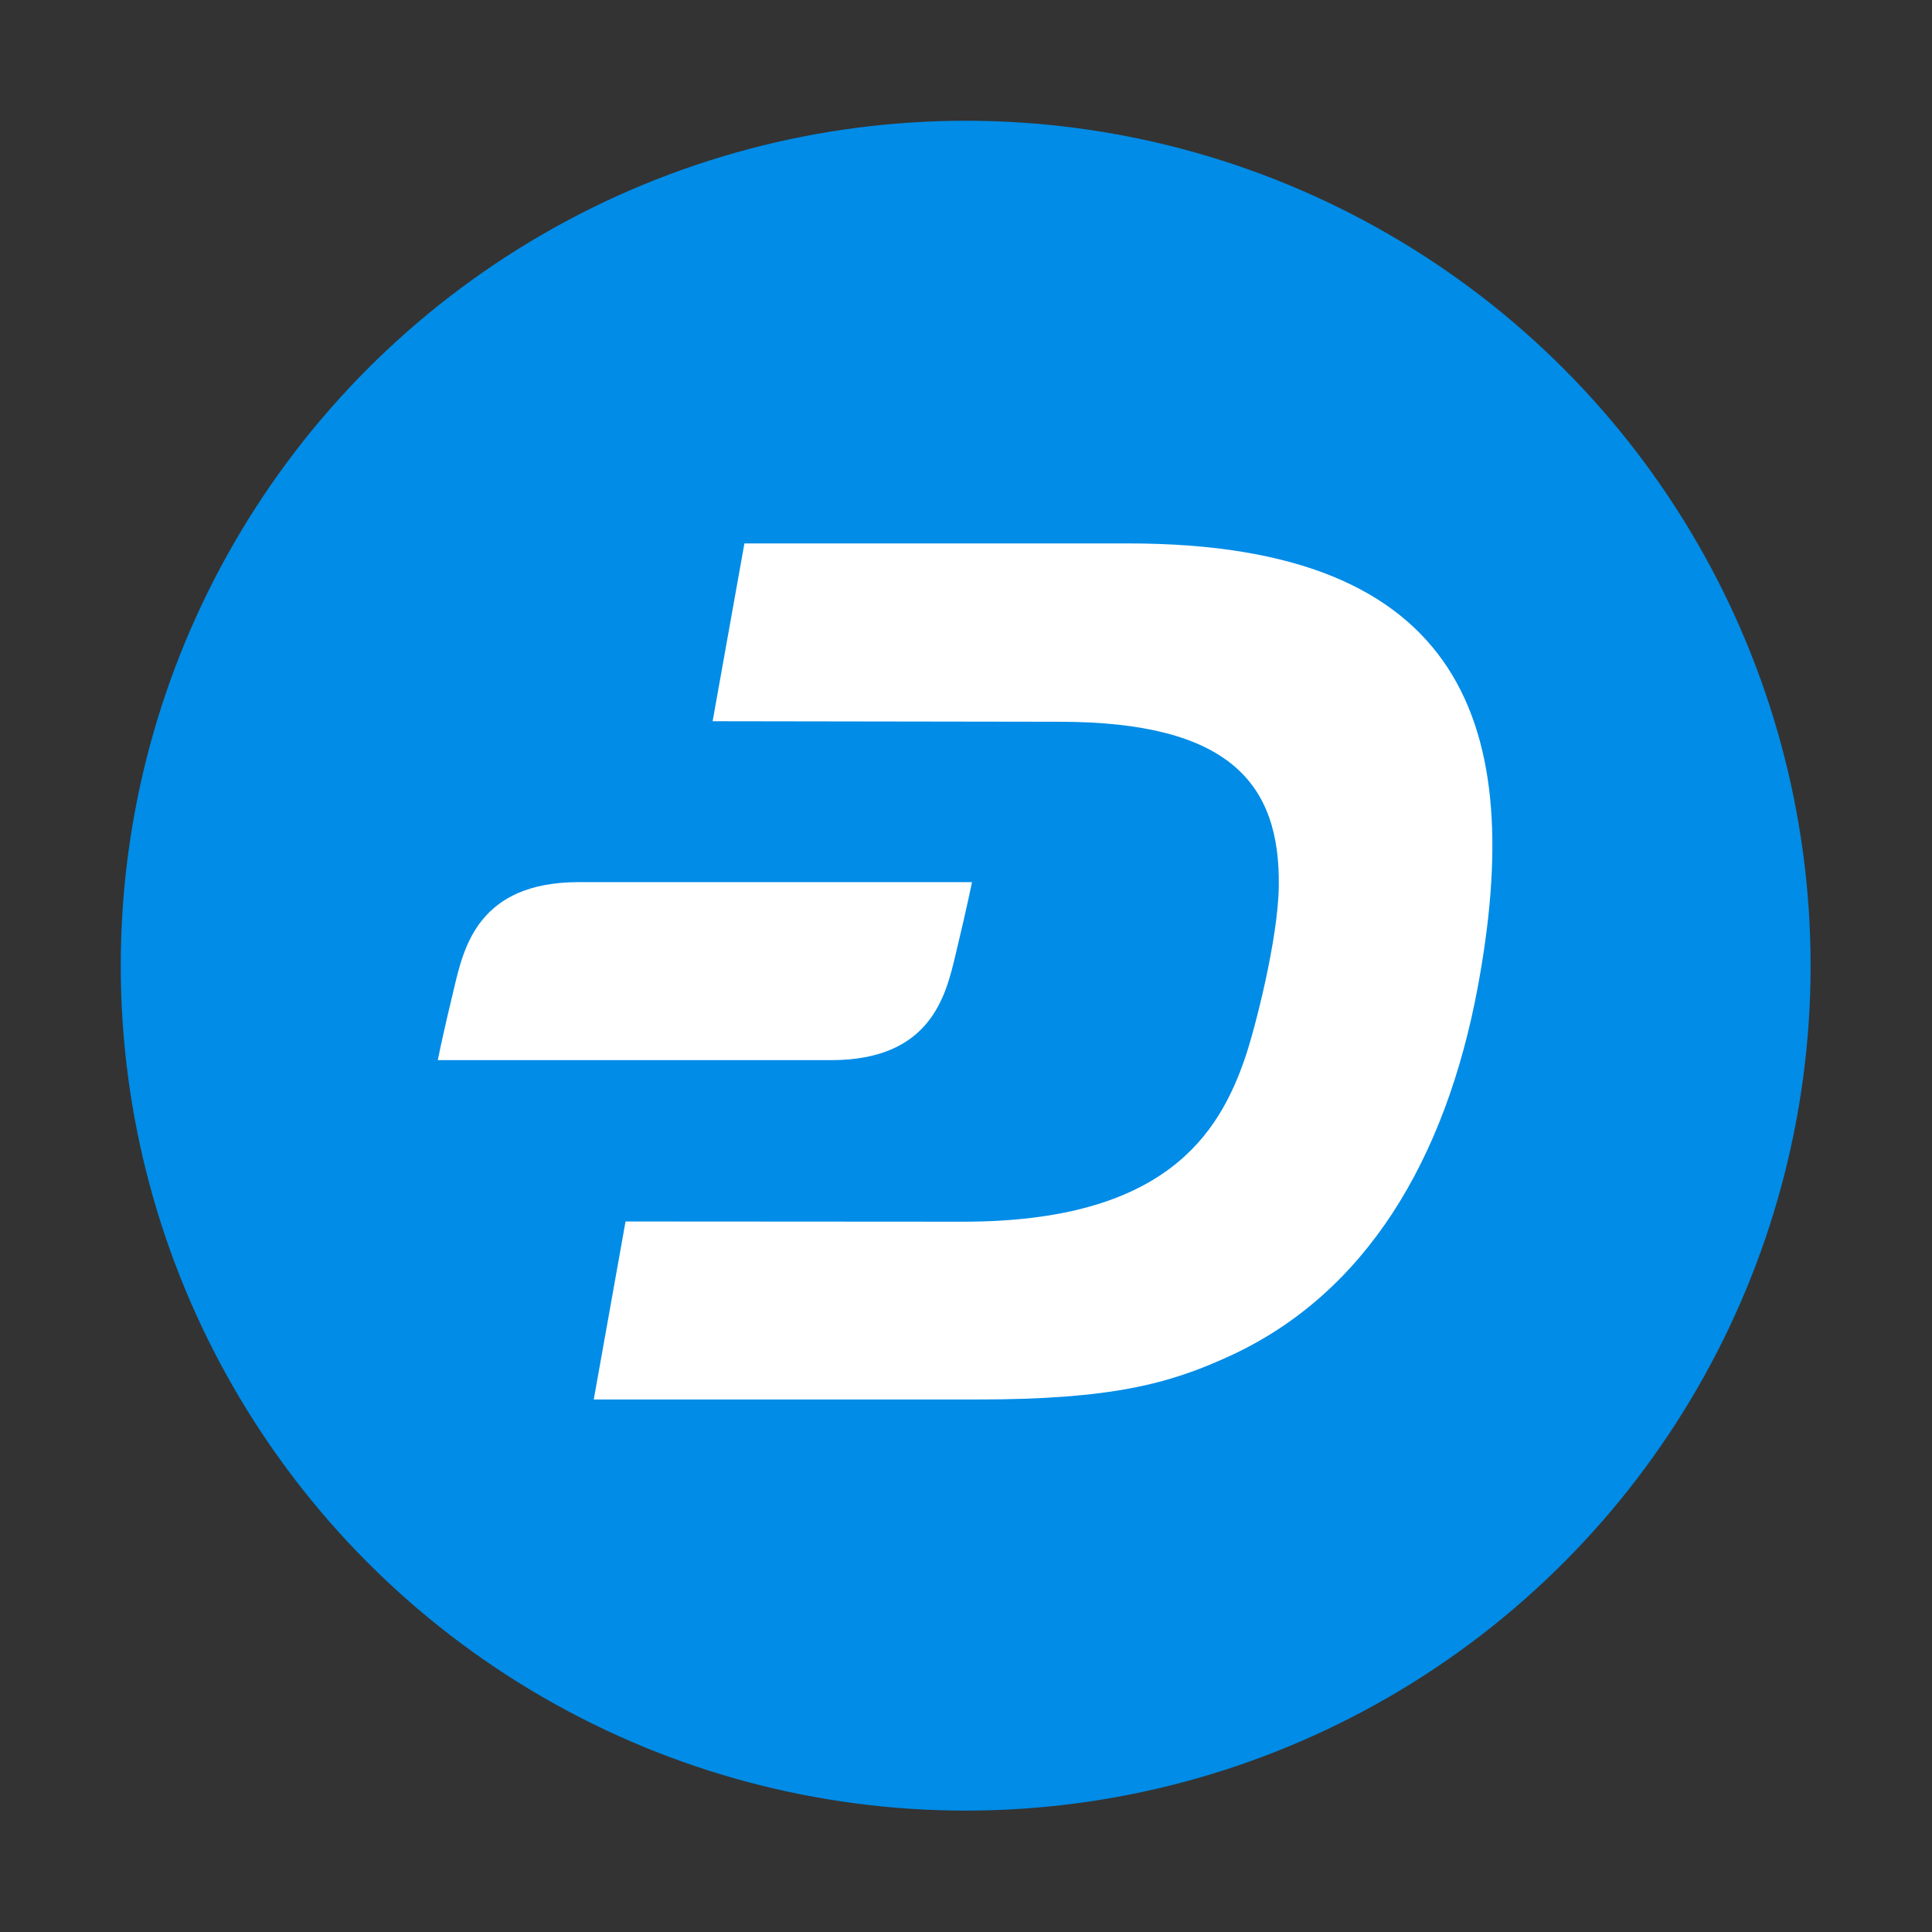
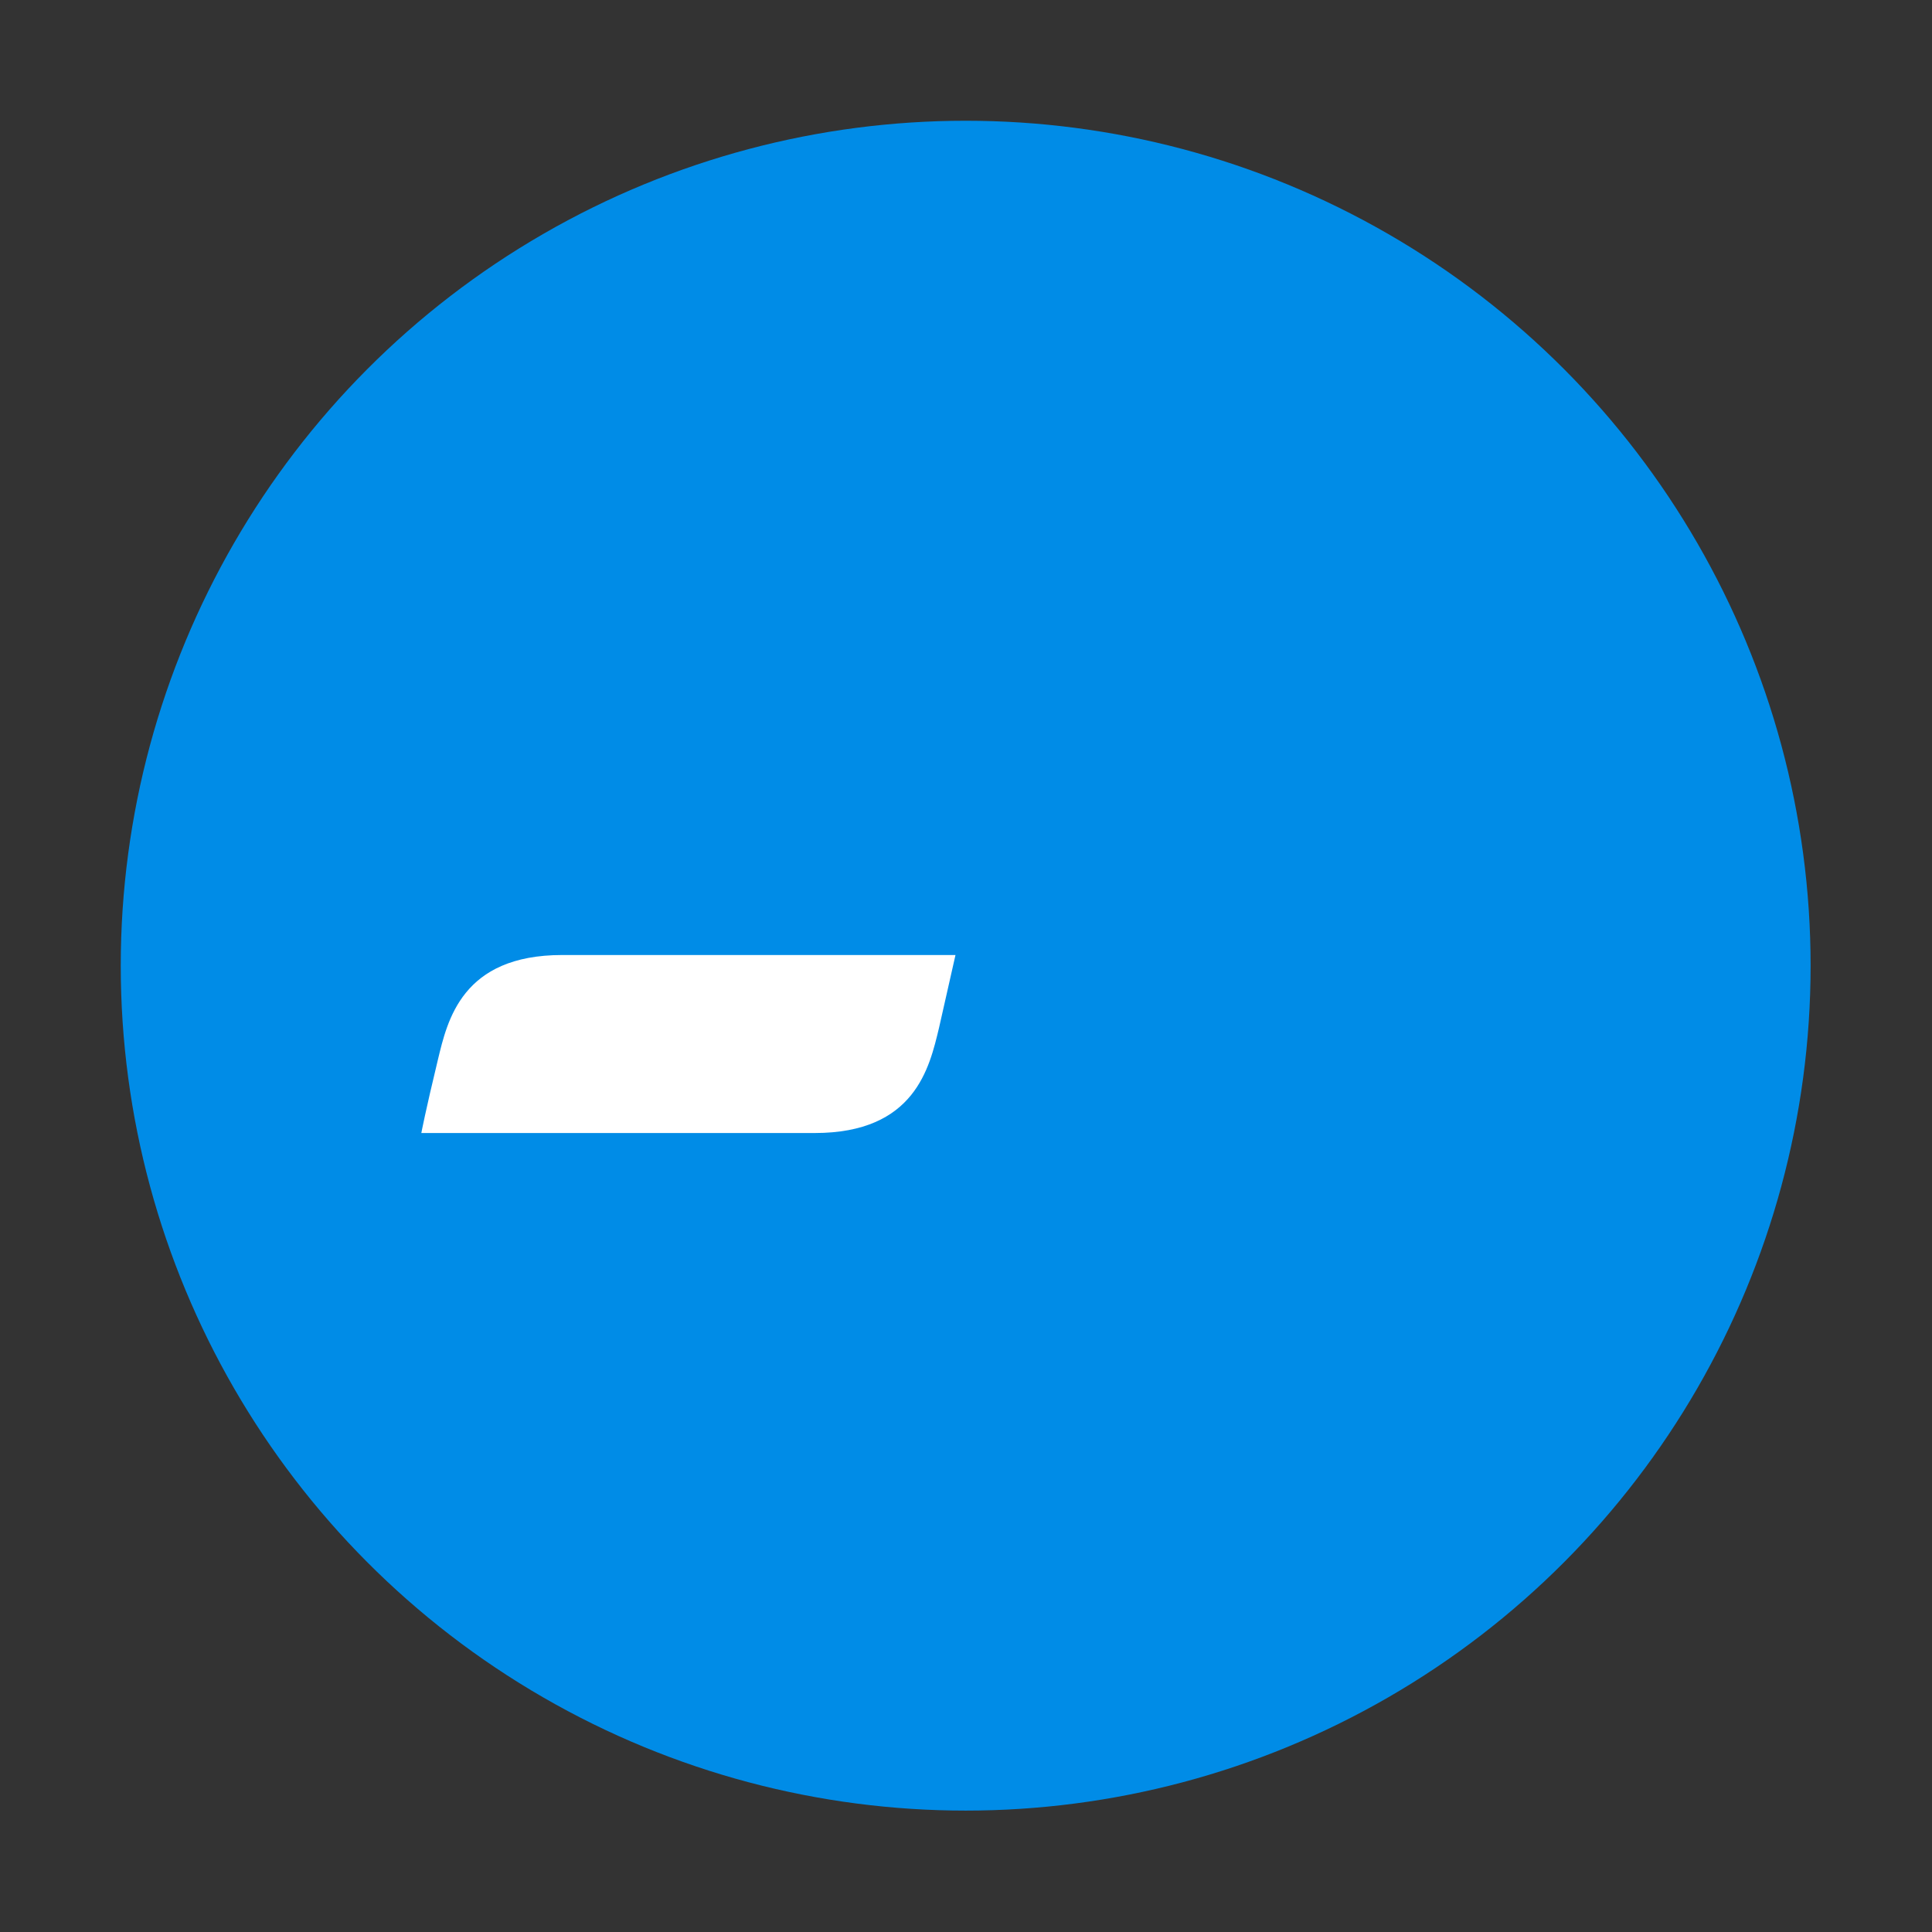
<svg xmlns="http://www.w3.org/2000/svg" width="600" height="600" id="eTk4jzIDO1b1" viewBox="0 0 24 24" shape-rendering="geometricPrecision" text-rendering="geometricPrecision" project-id="93398557fe954b7f842f52ef6238de0c" export-id="5d98cfda3d77473d8fd31e9fcdfb6b62" cached="false">
  <rect x="0" y="0" width="24" height="24" fill="#333333" stroke="none" />
  <g transform="matrix(.656 0 0 0.656 1.5 1.5)">
    <circle r="16" transform="translate(16 16)" fill="#008ce7" />
    <g>
-       <path d="M19.086,8.004h-7.276l-.602,3.367l6.562.01c3.231,0,4.19,1.173,4.159,3.12-.014.998-.449,2.686-.633,3.23-.497,1.46-1.521,3.122-5.359,3.117l-6.378-.004-.602,3.371h7.257c2.559,0,3.649-.299,4.8-.83c2.554-1.178,4.075-3.701,4.686-6.994.906-4.9-.224-8.387-6.615-8.387h.001Z" fill="#fff" />
-       <path d="M15.807,15.798c.237-.985.312-1.38.312-1.38h-7.446c-1.904,0-2.176,1.24-2.357,1.99-.237.981-.312,1.381-.312,1.381h7.447c1.903,0,2.175-1.24,2.356-1.991Z" fill="#fff" />
+       <path d="M15.807,15.798h-7.446c-1.904,0-2.176,1.24-2.357,1.99-.237.981-.312,1.381-.312,1.381h7.447c1.903,0,2.175-1.24,2.356-1.991Z" fill="#fff" />
    </g>
  </g>
</svg>